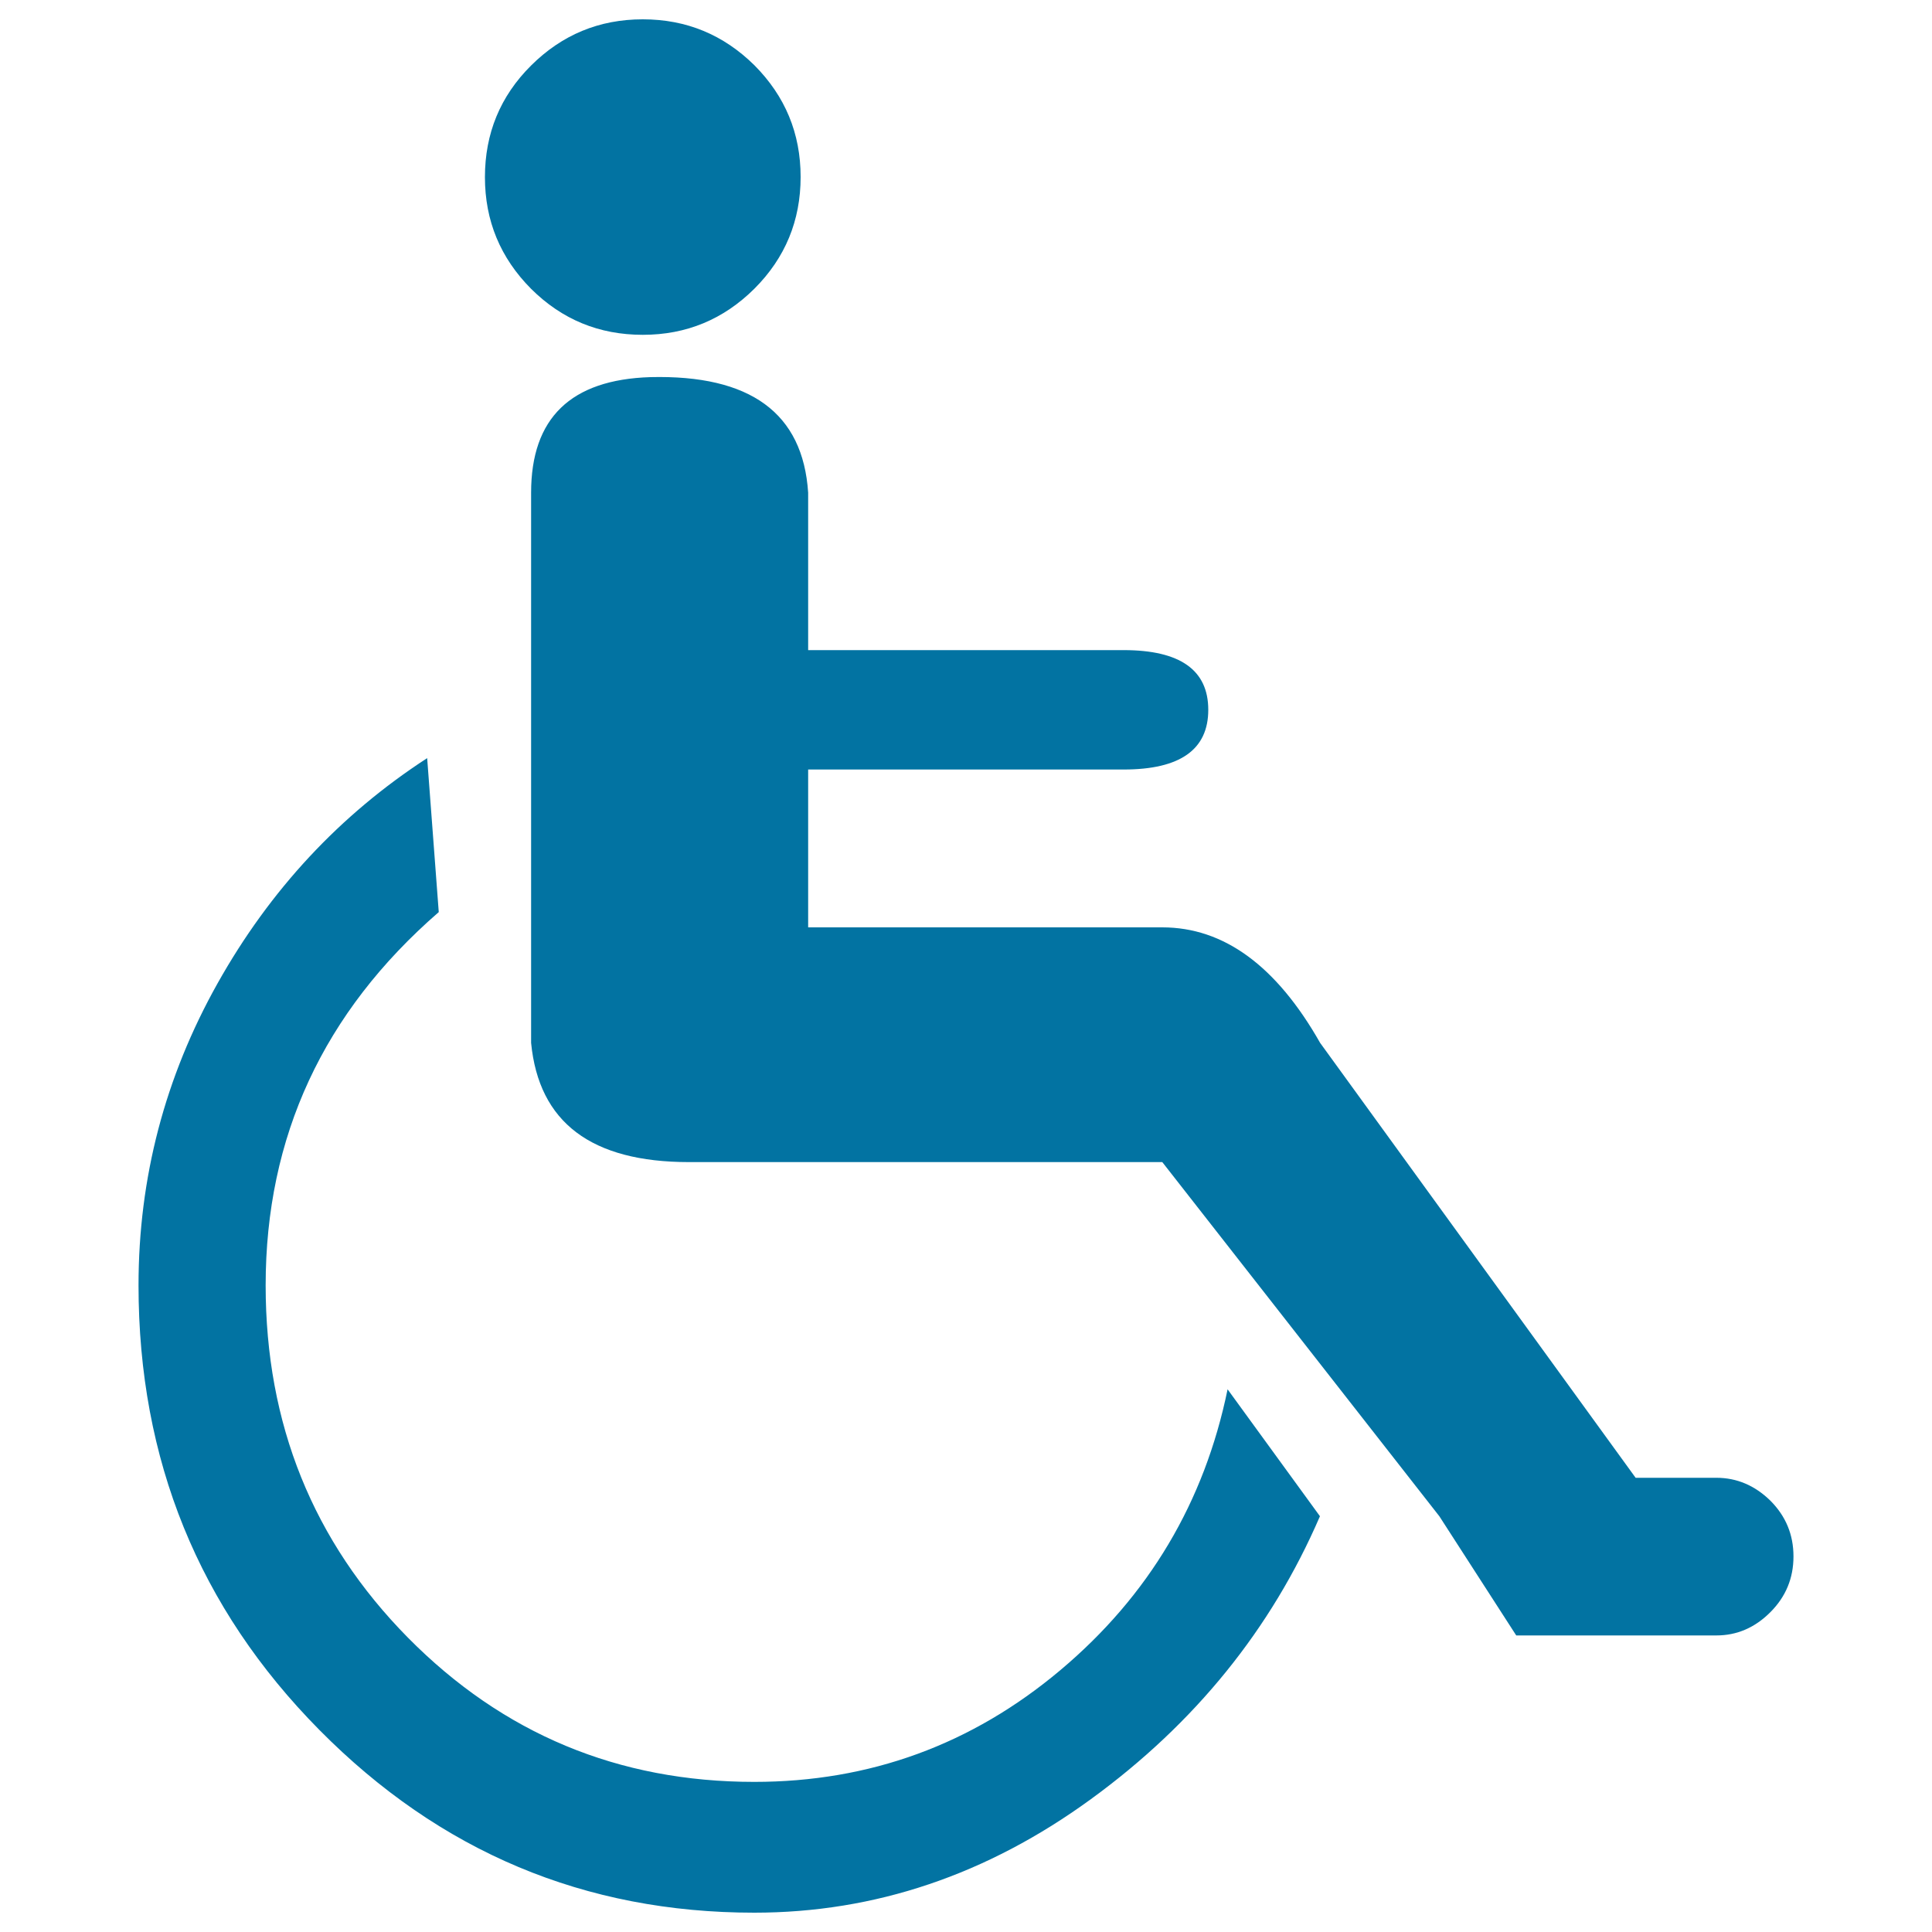
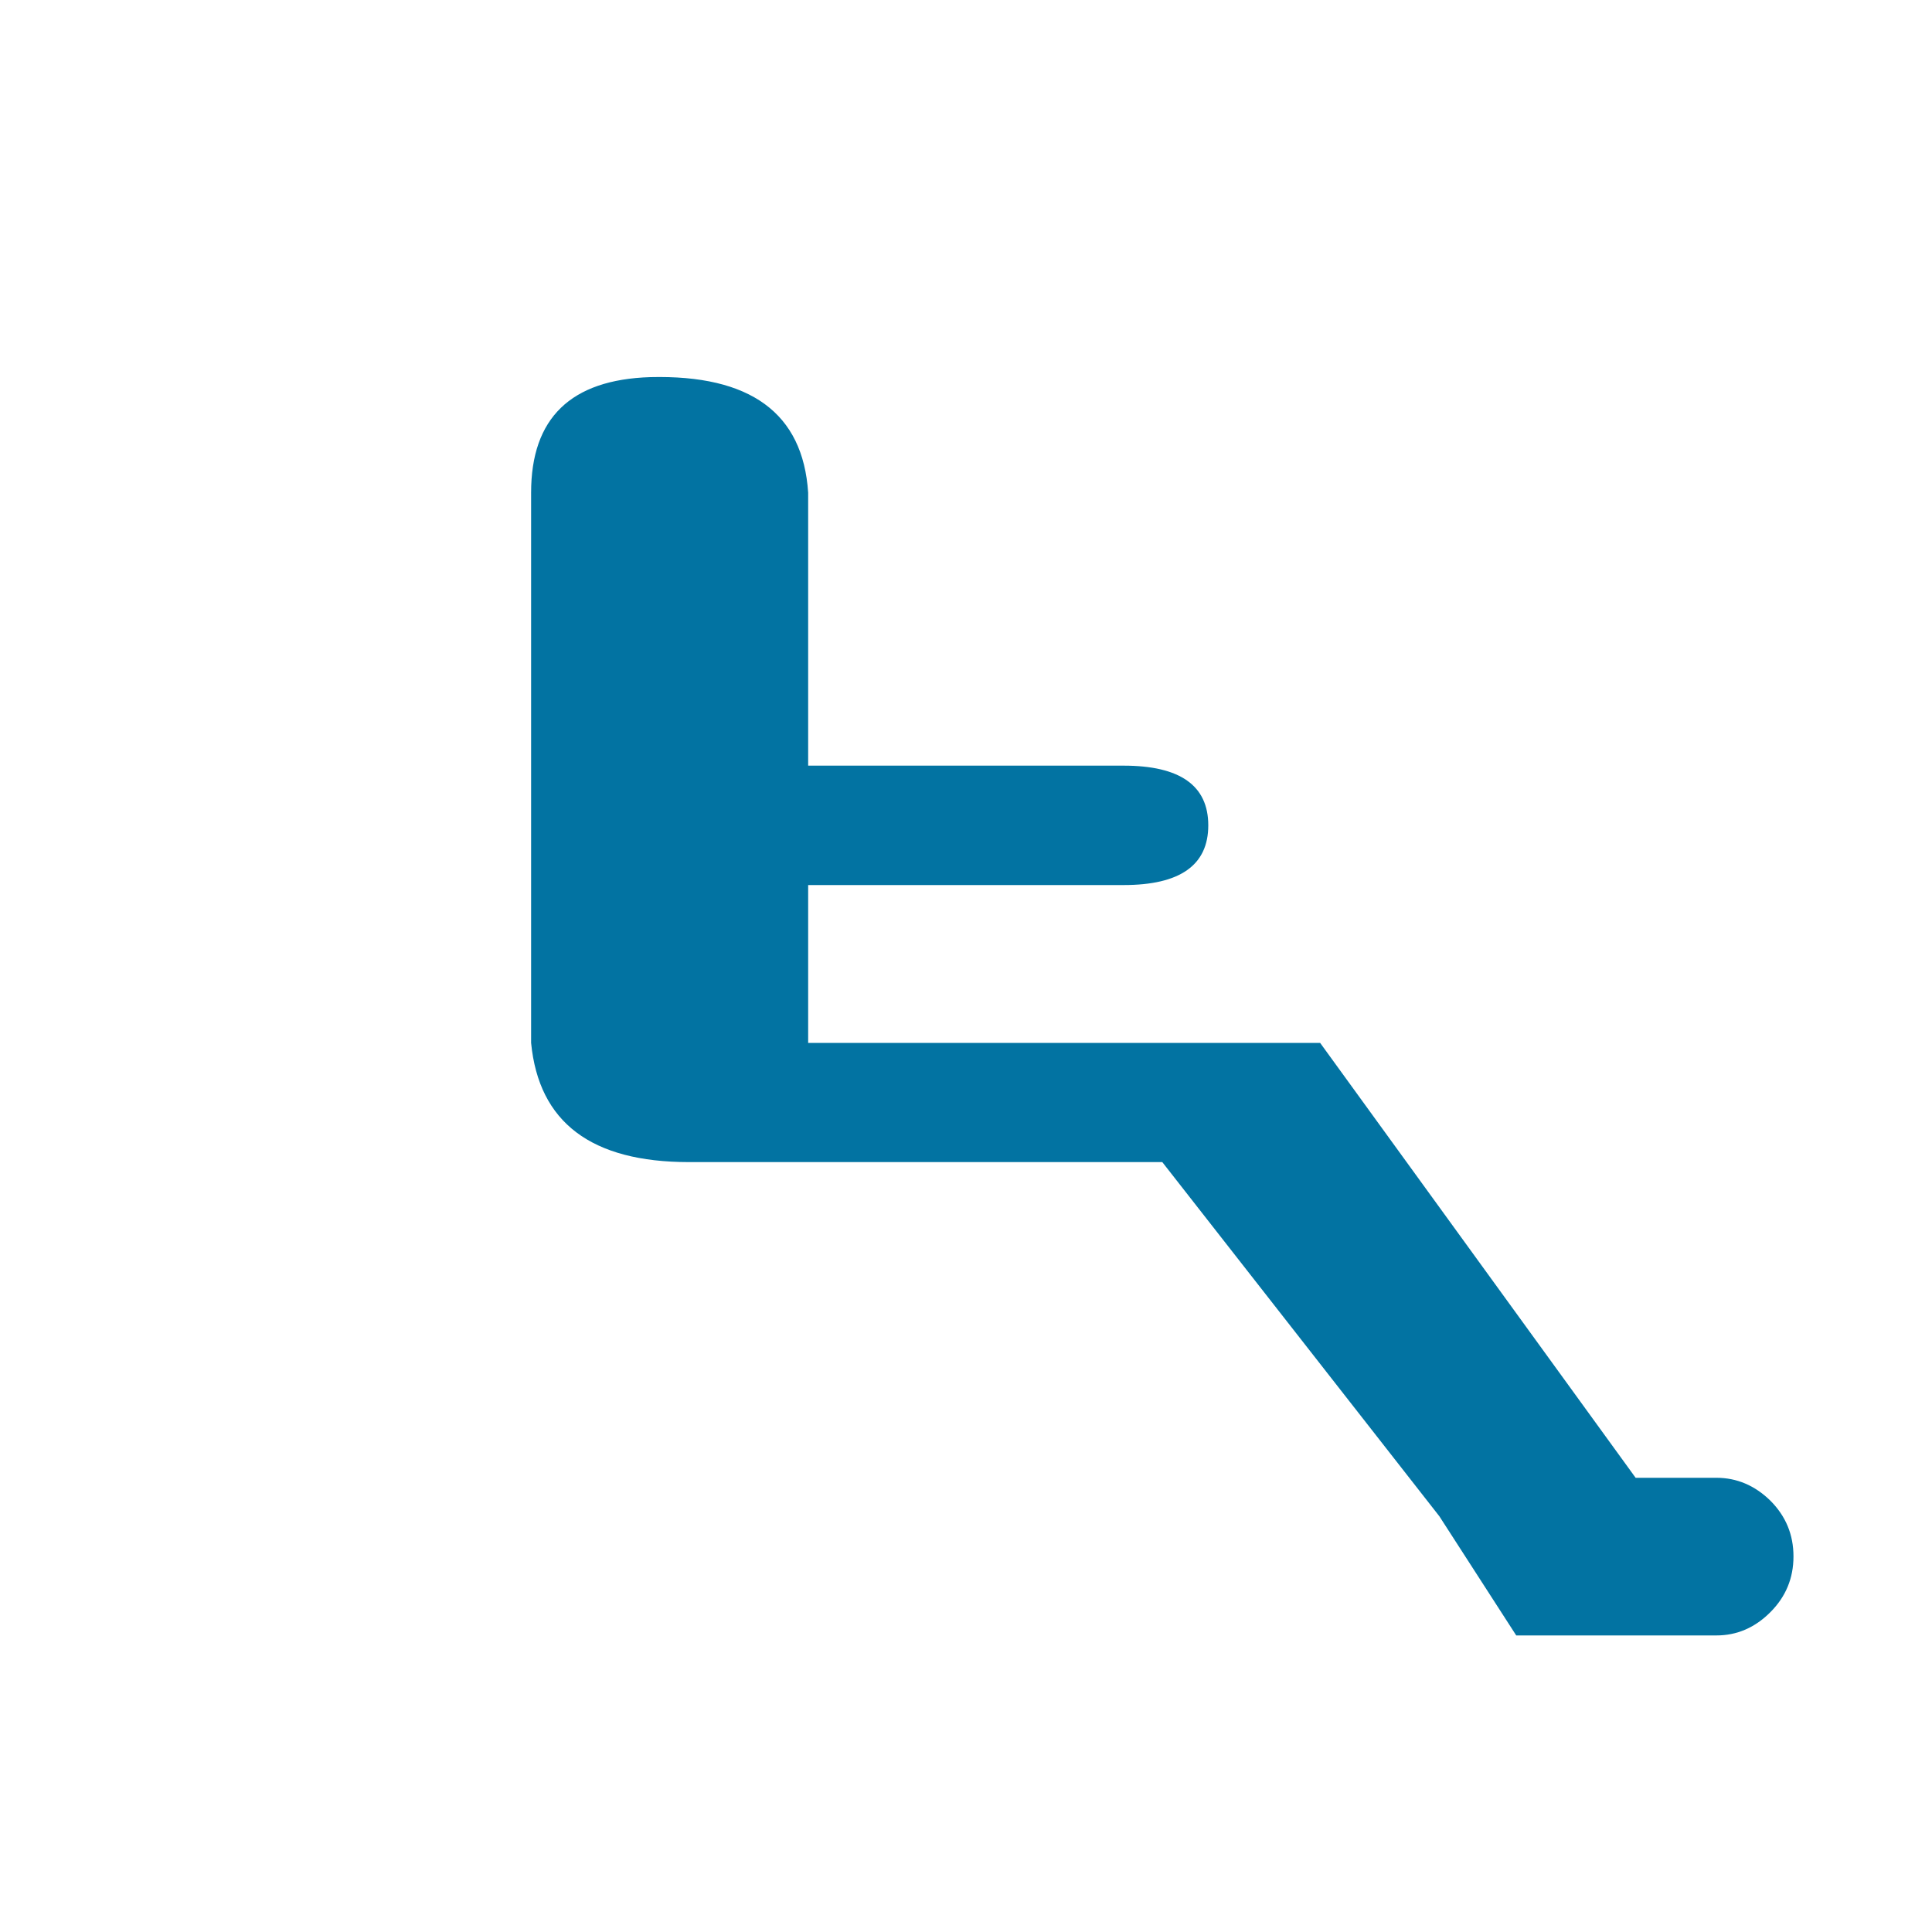
<svg xmlns="http://www.w3.org/2000/svg" viewBox="0 0 1000 1000" style="fill:#0273a2">
  <title>Disability Symbol SVG icon</title>
  <g>
    <g>
-       <path d="M332.7,173.3c22.6,0,41.8-8,57.8-23.9c15.9-15.9,23.9-35.2,23.9-57.8c0-22.6-8-41.8-23.9-57.8C374.5,18,355.3,10,332.7,10c-22.6,0-41.8,8-57.8,23.9S251,69.1,251,91.7c0,22.6,8,41.8,23.9,57.8C290.9,165.4,310.1,173.3,332.7,173.3z" />
-       <path d="M390.4,922.3c-70.4,0-130.1-24.9-179.3-74.7C162,797.8,137.5,737,137.5,665.3c0-77,29.9-141.4,89.6-193.2l-6-79.7C176,421.7,139.8,460.5,112.6,509S71.7,609.6,71.7,665.3c0,90.3,31.2,167,93.6,230.1c62.4,63.1,137.4,94.6,225.1,94.6c62.4,0,120.5-19.6,174.3-58.8c53.8-39.2,93.3-88,118.5-146.4l-47.8-65.7c-12,58.4-40.8,106.9-86.6,145.4C503,903,450.2,922.3,390.4,922.3z" />
-       <path d="M888.4,764.9h-41.8L683.3,539.8c-22.6-39.8-49.8-59.8-81.7-59.8H418.3v-81.7h163.3c29.2,0,43.8-10.3,43.8-30.9c0-20.6-14.6-30.9-43.8-30.9H418.3V255c-2.7-41.2-29.9-61.1-81.7-59.8c-41.2,1.3-61.7,21.2-61.7,59.8v284.8c4,41.2,31.2,61.7,81.7,61.7h245L745,784.8l39.8,61.7h103.6c10.6,0,19.9-4,27.9-12c8-8,12-17.6,12-28.9c0-11.3-4-20.9-12-28.9C908.3,768.9,899,764.9,888.4,764.9z" />
+       <path d="M888.4,764.9h-41.8L683.3,539.8H418.3v-81.7h163.3c29.2,0,43.8-10.3,43.8-30.9c0-20.6-14.6-30.9-43.8-30.9H418.3V255c-2.7-41.2-29.9-61.1-81.7-59.8c-41.2,1.3-61.7,21.2-61.7,59.8v284.8c4,41.2,31.2,61.7,81.7,61.7h245L745,784.8l39.8,61.7h103.6c10.6,0,19.9-4,27.9-12c8-8,12-17.6,12-28.9c0-11.3-4-20.9-12-28.9C908.3,768.9,899,764.9,888.4,764.9z" />
    </g>
  </g>
</svg>